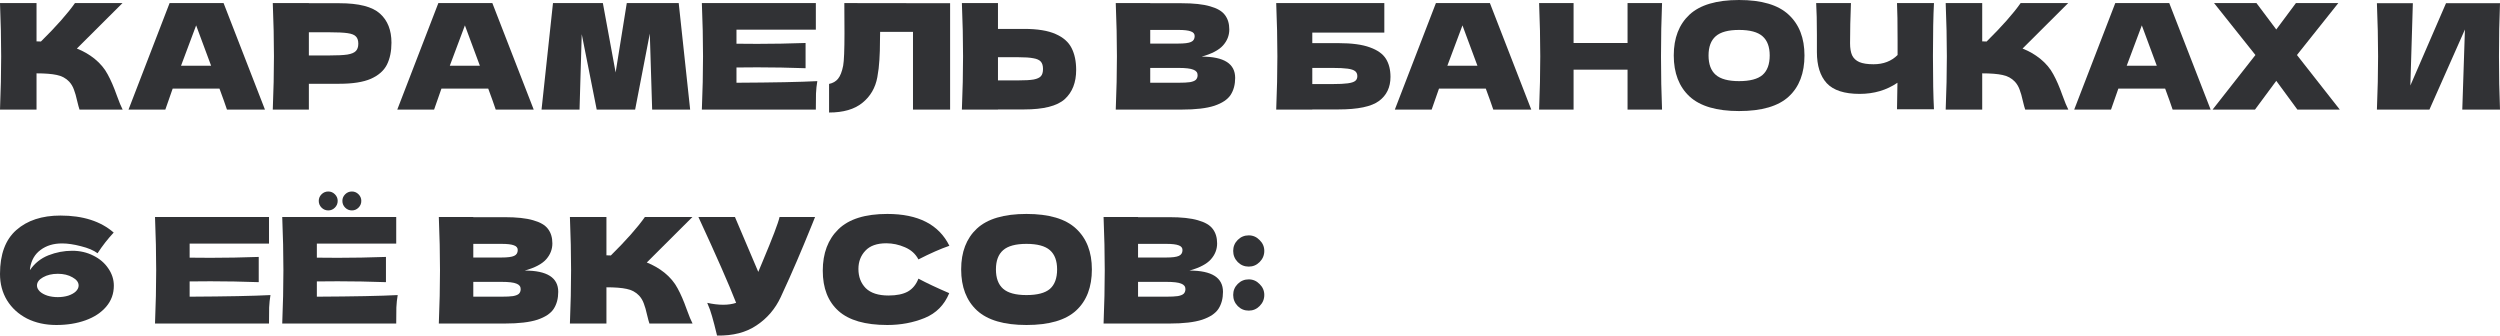
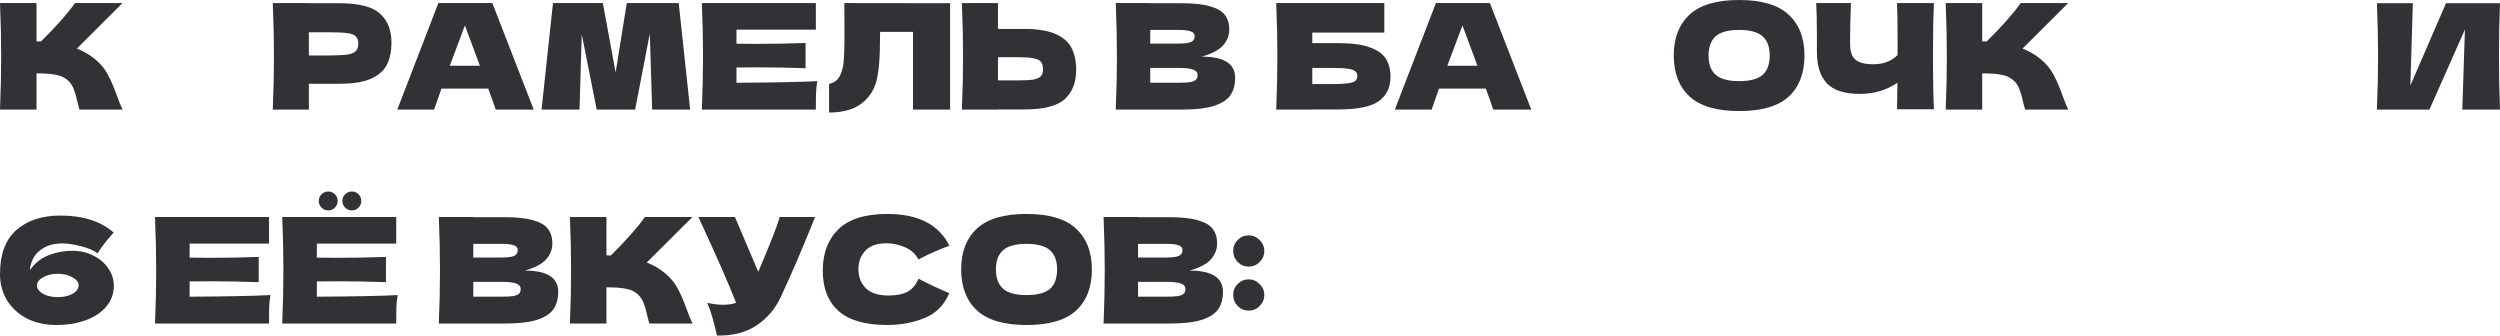
<svg xmlns="http://www.w3.org/2000/svg" width="1636" height="220" viewBox="0 0 1636 220" fill="none">
  <path d="M61.826 38.401C65.602 41.473 68.482 44.897 70.466 48.673C72.514 52.386 74.498 56.962 76.418 62.402C78.018 66.818 79.298 69.922 80.258 71.714H52.033C51.65 70.626 51.138 68.738 50.498 66.05C49.857 63.106 49.153 60.642 48.385 58.658C47.681 56.674 46.657 54.946 45.313 53.474C43.137 51.169 40.417 49.697 37.153 49.057C33.953 48.353 29.537 48.001 23.905 48.001V71.714H0C0.512 59.298 0.768 47.681 0.768 36.865C0.768 26.049 0.512 14.432 0 2.016H23.905V27.073C24.545 27.137 25.505 27.169 26.785 27.169C36.769 17.312 44.193 8.928 49.057 2.016H80.162L50.305 31.777C54.53 33.441 58.37 35.649 61.826 38.401Z" fill="#313235" />
-   <path d="M148.518 71.714C147.302 68.066 145.67 63.49 143.622 57.986H112.997L108.197 71.714H84.1L110.981 2.016H146.31L173.382 71.714H148.518ZM138.149 43.009C135.717 36.289 133.221 29.569 130.661 22.849L128.357 16.608C126.117 22.433 122.821 31.233 118.469 43.009H138.149Z" fill="#313235" />
  <path d="M222.09 2.112C234.827 2.112 243.691 4.384 248.683 8.928C253.675 13.408 256.171 19.745 256.171 27.937C256.171 33.569 255.179 38.369 253.195 42.337C251.211 46.241 247.723 49.313 242.731 51.553C237.739 53.73 230.859 54.818 222.09 54.818H202.122V71.714H178.505C179.017 59.298 179.273 47.681 179.273 36.865C179.273 26.049 179.017 14.432 178.505 2.016H202.122V2.112H222.09ZM215.37 36.289C220.682 36.289 224.65 36.097 227.275 35.713C229.963 35.265 231.819 34.497 232.843 33.409C233.931 32.321 234.475 30.721 234.475 28.609C234.475 26.497 233.963 24.929 232.939 23.905C231.979 22.817 230.155 22.081 227.467 21.697C224.842 21.313 220.81 21.121 215.37 21.121H202.122V36.289H215.37Z" fill="#313235" />
  <path d="M324.398 71.714C323.182 68.066 321.55 63.49 319.502 57.986H288.877L284.077 71.714H259.98L286.861 2.016H322.19L349.263 71.714H324.398ZM314.03 43.009C311.597 36.289 309.101 29.569 306.541 22.849L304.237 16.608C301.997 22.433 298.701 31.233 294.349 43.009H314.03Z" fill="#313235" />
  <path d="M444.148 2.016L451.636 71.714H426.771L425.235 21.985L415.635 71.714H390.482L380.69 22.369L379.25 71.714H354.385L361.873 2.016H394.514L402.867 47.425L410.163 2.016H444.148Z" fill="#313235" />
  <path d="M481.951 54.146C506.272 54.018 523.904 53.666 534.849 53.09C534.401 55.714 534.113 58.434 533.985 61.25C533.921 64.002 533.889 67.49 533.889 71.714H459.294C459.806 59.298 460.062 47.681 460.062 36.865C460.062 26.049 459.806 14.432 459.294 2.016H533.889V19.393H481.951V28.609C485.023 28.673 489.567 28.705 495.583 28.705C505.76 28.705 516.288 28.513 527.168 28.129V44.641C516.288 44.257 505.76 44.065 495.583 44.065C489.567 44.065 485.023 44.097 481.951 44.161V54.146Z" fill="#313235" />
  <path d="M621.749 71.714H597.46V20.833H575.956L575.86 26.401C575.86 31.265 575.732 35.553 575.476 39.265C575.284 42.913 574.836 46.657 574.132 50.497C572.852 57.474 569.588 63.074 564.339 67.298C559.155 71.522 551.891 73.634 542.547 73.634V54.914C545.043 54.402 546.995 53.282 548.403 51.553C549.875 49.761 550.995 46.913 551.763 43.009C552.339 39.873 552.627 32.737 552.627 21.601L552.531 2.016L621.749 2.112V71.714Z" fill="#313235" />
  <path d="M670.161 18.913C678.929 18.913 685.809 20.033 690.801 22.273C695.793 24.449 699.282 27.521 701.266 31.489C703.25 35.393 704.242 40.161 704.242 45.793C704.242 53.986 701.746 60.354 696.753 64.898C691.761 69.378 682.897 71.618 670.161 71.618H653.072V71.714H629.456C629.968 59.298 630.224 47.681 630.224 36.865C630.224 26.049 629.968 14.432 629.456 2.016H653.072V18.913H670.161ZM666.321 52.609C670.801 52.609 674.161 52.417 676.401 52.033C678.705 51.586 680.305 50.849 681.201 49.825C682.097 48.801 682.545 47.233 682.545 45.121C682.545 43.009 682.065 41.409 681.105 40.321C680.145 39.233 678.513 38.497 676.209 38.113C673.969 37.665 670.673 37.441 666.321 37.441H653.072V52.609H666.321Z" fill="#313235" />
  <path d="M786.404 37.057C800.996 37.057 808.292 41.697 808.292 50.977C808.292 55.33 807.3 59.042 805.316 62.114C803.332 65.122 799.78 67.49 794.66 69.218C789.54 70.882 782.435 71.714 773.347 71.714H730.146C730.658 59.298 730.914 47.681 730.914 36.865C730.914 26.049 730.658 14.432 730.146 2.016H752.707V2.112H773.155C781.091 2.112 787.332 2.784 791.876 4.128C796.484 5.408 799.716 7.296 801.572 9.792C803.492 12.288 804.452 15.456 804.452 19.297C804.452 23.201 803.076 26.689 800.324 29.761C797.636 32.769 792.996 35.201 786.404 37.057ZM752.707 19.585V28.513H771.139C775.107 28.513 777.859 28.161 779.395 27.457C780.995 26.753 781.795 25.473 781.795 23.617C781.795 22.145 780.963 21.121 779.299 20.545C777.699 19.905 774.979 19.585 771.139 19.585H752.707ZM771.139 54.146C774.467 54.146 776.995 54.018 778.723 53.761C780.515 53.441 781.795 52.929 782.563 52.225C783.331 51.458 783.715 50.434 783.715 49.153C783.715 47.489 782.787 46.305 780.931 45.601C779.139 44.833 775.875 44.449 771.139 44.449H752.707V54.146H771.139Z" fill="#313235" />
  <path d="M875.854 28.225C884.622 28.225 891.503 29.153 896.495 31.009C901.487 32.801 904.975 35.297 906.959 38.497C908.943 41.697 909.935 45.633 909.935 50.305C909.935 57.09 907.439 62.338 902.447 66.05C897.455 69.762 888.59 71.618 875.854 71.618H858.766V71.714H835.149C835.661 59.298 835.917 47.681 835.917 36.865C835.917 26.049 835.661 14.432 835.149 2.016H905.903V21.313H858.766V28.225H875.854ZM872.014 55.01C876.43 55.01 879.758 54.85 881.998 54.53C884.302 54.21 885.902 53.697 886.798 52.993C887.758 52.289 888.238 51.233 888.238 49.825C888.238 48.417 887.758 47.329 886.798 46.561C885.838 45.793 884.206 45.249 881.902 44.929C879.598 44.609 876.302 44.449 872.014 44.449H858.766V55.01H872.014Z" fill="#313235" />
  <path d="M977.198 71.714C975.982 68.066 974.35 63.49 972.302 57.986H941.677L936.877 71.714H912.78L939.661 2.016H974.99L1002.06 71.714H977.198ZM966.829 43.009C964.397 36.289 961.901 29.569 959.341 22.849L957.037 16.608C954.797 22.433 951.501 31.233 947.149 43.009H966.829Z" fill="#313235" />
-   <path d="M1087.64 2.016C1087.19 12.832 1086.96 24.449 1086.96 36.865C1086.96 49.281 1087.19 60.898 1087.64 71.714H1065.07V45.601H1029.75V71.714H1007.19C1007.7 59.298 1007.95 47.681 1007.95 36.865C1007.95 26.049 1007.7 14.432 1007.19 2.016H1029.75V28.129H1065.07V2.016H1087.64Z" fill="#313235" />
  <path d="M1138.03 72.674C1123.38 72.674 1112.59 69.506 1105.68 63.17C1098.77 56.77 1095.31 47.809 1095.31 36.289C1095.31 24.897 1098.74 16 1105.59 9.6C1112.5 3.2 1123.31 0 1138.03 0C1152.82 0 1163.63 3.2 1170.48 9.6C1177.4 16 1180.85 24.897 1180.85 36.289C1180.85 47.873 1177.43 56.834 1170.58 63.17C1163.73 69.506 1152.88 72.674 1138.03 72.674ZM1138.03 53.09C1145.14 53.09 1150.26 51.745 1153.39 49.057C1156.53 46.305 1158.1 42.049 1158.1 36.289C1158.1 30.657 1156.53 26.465 1153.39 23.713C1150.26 20.961 1145.14 19.585 1138.03 19.585C1130.99 19.585 1125.91 20.961 1122.77 23.713C1119.63 26.465 1118.07 30.657 1118.07 36.289C1118.07 41.985 1119.63 46.209 1122.77 48.961C1125.91 51.714 1130.99 53.09 1138.03 53.09Z" fill="#313235" />
  <path d="M1265.59 2.016C1265.15 10.08 1264.92 21.665 1264.92 36.769C1264.92 51.873 1265.15 63.458 1265.59 71.522H1241.4L1241.69 54.146C1234.58 59.01 1226.33 61.442 1216.92 61.442C1206.94 61.442 1199.77 59.106 1195.41 54.434C1191.13 49.761 1188.98 42.977 1188.98 34.081V22.753C1188.98 14.048 1188.82 7.136 1188.5 2.016H1211.26C1210.87 11.424 1210.68 20.193 1210.68 28.321C1210.68 31.585 1211.13 34.209 1212.02 36.193C1212.98 38.177 1214.55 39.649 1216.73 40.609C1218.97 41.569 1222.07 42.049 1226.04 42.049C1232.5 42.049 1237.75 40.033 1241.78 36.001V26.593C1241.78 15.136 1241.66 6.944 1241.4 2.016H1265.59Z" fill="#313235" />
  <path d="M1335.08 38.401C1338.86 41.473 1341.74 44.897 1343.72 48.673C1345.77 52.386 1347.75 56.962 1349.67 62.402C1351.27 66.818 1352.55 69.922 1353.51 71.714H1325.29C1324.9 70.626 1324.39 68.738 1323.75 66.05C1323.11 63.106 1322.41 60.642 1321.64 58.658C1320.94 56.674 1319.91 54.946 1318.57 53.474C1316.39 51.169 1313.67 49.697 1310.41 49.057C1307.21 48.353 1302.79 48.001 1297.16 48.001V71.714H1273.26C1273.77 59.298 1274.02 47.681 1274.02 36.865C1274.02 26.049 1273.77 14.432 1273.26 2.016H1297.16V27.073C1297.8 27.137 1298.76 27.169 1300.04 27.169C1310.02 17.312 1317.45 8.928 1322.31 2.016H1353.42L1323.56 31.777C1327.78 33.441 1331.62 35.649 1335.08 38.401Z" fill="#313235" />
-   <path d="M1421.77 71.714C1420.56 68.066 1418.92 63.49 1416.88 57.986H1386.25L1381.45 71.714H1357.36L1384.24 2.016H1419.56L1446.64 71.714H1421.77ZM1411.4 43.009C1408.97 36.289 1406.48 29.569 1403.92 22.849L1401.61 16.608C1399.37 22.433 1396.08 31.233 1391.72 43.009H1411.4Z" fill="#313235" />
-   <path d="M1503.12 36.001L1531.15 71.714H1503.41L1489.59 52.898L1475.67 71.714H1447.92L1475.95 36.001L1448.88 2.016H1476.63L1489.59 19.297L1502.45 2.016H1530.19L1503.12 36.001Z" fill="#313235" />
  <path d="M1578.97 2.112L1577.34 55.97L1600.67 2.112H1636C1635.55 12.928 1635.33 24.513 1635.33 36.865C1635.33 49.281 1635.55 60.898 1636 71.714H1611.32L1613.05 19.297L1589.82 71.714H1555.45C1555.96 59.298 1556.22 47.681 1556.22 36.865C1556.22 26.113 1555.96 14.528 1555.45 2.112H1578.97Z" fill="#313235" />
  <path d="M47.233 164.101C52.289 164.101 56.898 165.157 61.058 167.269C65.218 169.317 68.482 172.101 70.85 175.621C73.282 179.141 74.498 182.917 74.498 186.949C74.498 192.198 72.834 196.774 69.506 200.678C66.178 204.582 61.666 207.558 55.97 209.606C50.273 211.654 43.905 212.678 36.865 212.678C29.697 212.678 23.297 211.27 17.665 208.454C12.096 205.574 7.744 201.606 4.608 196.55C1.536 191.493 0 185.733 0 179.269C0 166.405 3.552 156.836 10.656 150.564C17.825 144.228 27.457 141.06 39.553 141.06C54.274 141.06 65.89 144.772 74.402 152.196C70.562 156.292 67.042 160.805 63.842 165.733C61.282 163.813 57.666 162.277 52.993 161.125C48.385 159.909 44.257 159.301 40.609 159.301C35.041 159.301 30.369 160.709 26.593 163.525C22.817 166.277 20.513 170.245 19.681 175.429C19.617 175.749 19.585 176.197 19.585 176.773C22.657 172.293 26.689 169.061 31.681 167.077C36.737 165.093 41.921 164.101 47.233 164.101ZM37.825 194.438C40.257 194.438 42.529 194.118 44.641 193.478C46.753 192.774 48.417 191.845 49.633 190.693C50.849 189.477 51.458 188.197 51.458 186.853C51.458 184.741 50.113 182.949 47.425 181.477C44.801 179.941 41.601 179.173 37.825 179.173C34.049 179.173 30.817 179.941 28.129 181.477C25.505 182.949 24.193 184.741 24.193 186.853C24.193 188.197 24.801 189.477 26.017 190.693C27.233 191.845 28.897 192.774 31.009 193.478C33.121 194.118 35.393 194.438 37.825 194.438Z" fill="#313235" />
  <path d="M124.097 194.15C148.418 194.022 166.05 193.67 176.995 193.094C176.547 195.718 176.259 198.438 176.131 201.254C176.067 204.006 176.035 207.494 176.035 211.718H101.44C101.952 199.302 102.208 187.685 102.208 176.869C102.208 166.053 101.952 154.436 101.44 142.02H176.035V159.397H124.097V168.613C127.169 168.677 131.713 168.709 137.729 168.709C147.906 168.709 158.434 168.517 169.314 168.133V184.645C158.434 184.261 147.906 184.069 137.729 184.069C131.713 184.069 127.169 184.101 124.097 184.165V194.15Z" fill="#313235" />
  <path d="M207.349 194.15C231.67 194.022 249.303 193.67 260.247 193.094C259.799 195.718 259.511 198.438 259.383 201.254C259.319 204.006 259.287 207.494 259.287 211.718H184.693C185.205 199.302 185.461 187.685 185.461 176.869C185.461 166.053 185.205 154.436 184.693 142.02H259.287V159.397H207.349V168.613C210.422 168.677 214.966 168.709 220.982 168.709C231.158 168.709 241.686 168.517 252.567 168.133V184.645C241.686 184.261 231.158 184.069 220.982 184.069C214.966 184.069 210.422 184.101 207.349 184.165V194.15ZM214.838 137.7C213.11 137.7 211.638 137.092 210.422 135.876C209.206 134.66 208.597 133.188 208.597 131.46C208.597 129.796 209.206 128.356 210.422 127.14C211.638 125.924 213.11 125.316 214.838 125.316C216.502 125.316 217.942 125.924 219.158 127.14C220.374 128.356 220.982 129.796 220.982 131.46C220.982 133.188 220.374 134.66 219.158 135.876C217.942 137.092 216.502 137.7 214.838 137.7ZM230.294 137.7C228.566 137.7 227.094 137.092 225.878 135.876C224.662 134.66 224.054 133.188 224.054 131.46C224.054 129.796 224.662 128.356 225.878 127.14C227.094 125.924 228.566 125.316 230.294 125.316C231.958 125.316 233.398 125.924 234.614 127.14C235.83 128.356 236.438 129.796 236.438 131.46C236.438 133.188 235.83 134.66 234.614 135.876C233.398 137.092 231.958 137.7 230.294 137.7Z" fill="#313235" />
  <path d="M343.422 177.061C358.015 177.061 365.311 181.701 365.311 190.981C365.311 195.334 364.319 199.046 362.335 202.118C360.351 205.126 356.798 207.494 351.678 209.222C346.558 210.886 339.454 211.718 330.366 211.718H287.164C287.676 199.302 287.933 187.685 287.933 176.869C287.933 166.053 287.676 154.436 287.164 142.02H309.725V142.116H330.174C338.11 142.116 344.35 142.788 348.894 144.132C353.502 145.412 356.734 147.3 358.591 149.796C360.511 152.292 361.471 155.46 361.471 159.301C361.471 163.205 360.095 166.693 357.342 169.765C354.654 172.773 350.014 175.205 343.422 177.061ZM309.725 159.589V168.517H328.158C332.126 168.517 334.878 168.165 336.414 167.461C338.014 166.757 338.814 165.477 338.814 163.621C338.814 162.149 337.982 161.125 336.318 160.549C334.718 159.909 331.998 159.589 328.158 159.589H309.725ZM328.158 194.15C331.486 194.15 334.014 194.022 335.742 193.766C337.534 193.446 338.814 192.934 339.582 192.23C340.35 191.461 340.734 190.437 340.734 189.157C340.734 187.493 339.806 186.309 337.95 185.605C336.158 184.837 332.894 184.453 328.158 184.453H309.725V194.15H328.158Z" fill="#313235" />
  <path d="M434.774 178.405C438.55 181.477 441.43 184.901 443.414 188.677C445.462 192.39 447.446 196.966 449.366 202.406C450.966 206.822 452.246 209.926 453.206 211.718H424.982C424.598 210.63 424.086 208.742 423.446 206.054C422.806 203.11 422.102 200.646 421.334 198.662C420.63 196.678 419.606 194.95 418.261 193.478C416.085 191.173 413.365 189.701 410.101 189.061C406.901 188.357 402.485 188.005 396.853 188.005V211.718H372.948C373.46 199.302 373.716 187.685 373.716 176.869C373.716 166.053 373.46 154.436 372.948 142.02H396.853V167.077C397.493 167.141 398.453 167.173 399.733 167.173C409.717 157.317 417.141 148.932 422.006 142.02H453.11L423.254 171.781C427.478 173.445 431.318 175.653 434.774 178.405Z" fill="#313235" />
  <path d="M533.37 142.02C533.114 142.724 532.794 143.524 532.41 144.42C532.026 145.252 531.642 146.212 531.258 147.3C527.738 156.004 524.474 163.845 521.466 170.821C518.522 177.733 515.002 185.605 510.906 194.438C507.322 202.118 502.073 208.262 495.161 212.87C488.313 217.542 479.673 219.782 469.24 219.59C467.896 214.022 466.808 209.83 465.976 207.014C465.208 204.134 464.152 201.19 462.808 198.182C466.584 199.014 470.072 199.43 473.273 199.43C476.409 199.43 479.225 199.014 481.721 198.182C477.113 186.341 468.888 167.621 457.048 142.02H480.953L496.217 177.925L498.905 171.493C505.561 155.684 509.306 145.86 510.138 142.02H533.37Z" fill="#313235" />
  <path d="M580.663 212.678C566.198 212.678 555.542 209.606 548.694 203.462C541.846 197.318 538.422 188.549 538.422 177.157C538.422 165.701 541.846 156.645 548.694 149.988C555.542 143.332 566.198 140.004 580.663 140.004C600.887 140.004 614.424 146.948 621.272 160.837C615.512 162.821 608.76 165.797 601.015 169.765C599.159 166.181 596.215 163.525 592.183 161.797C588.215 160.069 584.151 159.205 579.991 159.205C573.847 159.205 569.271 160.837 566.262 164.101C563.254 167.301 561.75 171.269 561.75 176.005C561.75 181.125 563.35 185.317 566.55 188.581C569.815 191.781 574.775 193.382 581.431 193.382C586.743 193.382 590.967 192.518 594.103 190.789C597.239 188.997 599.543 186.181 601.015 182.341C606.264 185.157 612.984 188.325 621.176 191.845C617.976 199.59 612.632 204.998 605.144 208.07C597.655 211.142 589.495 212.678 580.663 212.678Z" fill="#313235" />
  <path d="M671.708 212.678C657.052 212.678 646.267 209.51 639.355 203.174C632.443 196.774 628.987 187.813 628.987 176.293C628.987 164.901 632.411 156.004 639.259 149.604C646.171 143.204 656.988 140.004 671.708 140.004C686.492 140.004 697.309 143.204 704.157 149.604C711.069 156.004 714.525 164.901 714.525 176.293C714.525 187.877 711.101 196.838 704.253 203.174C697.405 209.51 686.556 212.678 671.708 212.678ZM671.708 193.094C678.812 193.094 683.932 191.749 687.068 189.061C690.204 186.309 691.773 182.053 691.773 176.293C691.773 170.661 690.204 166.469 687.068 163.717C683.932 160.965 678.812 159.589 671.708 159.589C664.668 159.589 659.58 160.965 656.444 163.717C653.307 166.469 651.739 170.661 651.739 176.293C651.739 181.989 653.307 186.213 656.444 188.965C659.58 191.717 664.668 193.094 671.708 193.094Z" fill="#313235" />
  <path d="M778.435 177.061C793.027 177.061 800.323 181.701 800.323 190.981C800.323 195.334 799.331 199.046 797.347 202.118C795.363 205.126 791.811 207.494 786.691 209.222C781.571 210.886 774.466 211.718 765.378 211.718H722.177C722.689 199.302 722.945 187.685 722.945 176.869C722.945 166.053 722.689 154.436 722.177 142.02H744.738V142.116H765.186C773.122 142.116 779.363 142.788 783.907 144.132C788.515 145.412 791.747 147.3 793.603 149.796C795.523 152.292 796.483 155.46 796.483 159.301C796.483 163.205 795.107 166.693 792.355 169.765C789.667 172.773 785.027 175.205 778.435 177.061ZM744.738 159.589V168.517H763.17C767.138 168.517 769.89 168.165 771.426 167.461C773.026 166.757 773.826 165.477 773.826 163.621C773.826 162.149 772.994 161.125 771.33 160.549C769.73 159.909 767.01 159.589 763.17 159.589H744.738ZM763.17 194.15C766.498 194.15 769.026 194.022 770.754 193.766C772.546 193.446 773.826 192.934 774.594 192.23C775.362 191.461 775.746 190.437 775.746 189.157C775.746 187.493 774.818 186.309 772.962 185.605C771.17 184.837 767.906 184.453 763.17 184.453H744.738V194.15H763.17Z" fill="#313235" />
  <path d="M817.177 174.469C814.361 174.469 811.961 173.477 809.977 171.493C807.993 169.445 807.001 167.013 807.001 164.197C807.001 161.381 807.993 158.981 809.977 156.997C811.961 155.012 814.361 154.02 817.177 154.02C819.929 154.02 822.297 155.044 824.281 157.093C826.329 159.077 827.353 161.445 827.353 164.197C827.353 167.013 826.329 169.445 824.281 171.493C822.297 173.477 819.929 174.469 817.177 174.469ZM817.177 203.27C814.361 203.27 811.961 202.278 809.977 200.294C807.993 198.246 807.001 195.814 807.001 192.998C807.001 190.181 807.993 187.781 809.977 185.797C811.961 183.813 814.361 182.821 817.177 182.821C819.929 182.821 822.297 183.845 824.281 185.893C826.329 187.877 827.353 190.245 827.353 192.998C827.353 195.814 826.329 198.246 824.281 200.294C822.297 202.278 819.929 203.27 817.177 203.27Z" fill="#313235" />
</svg>